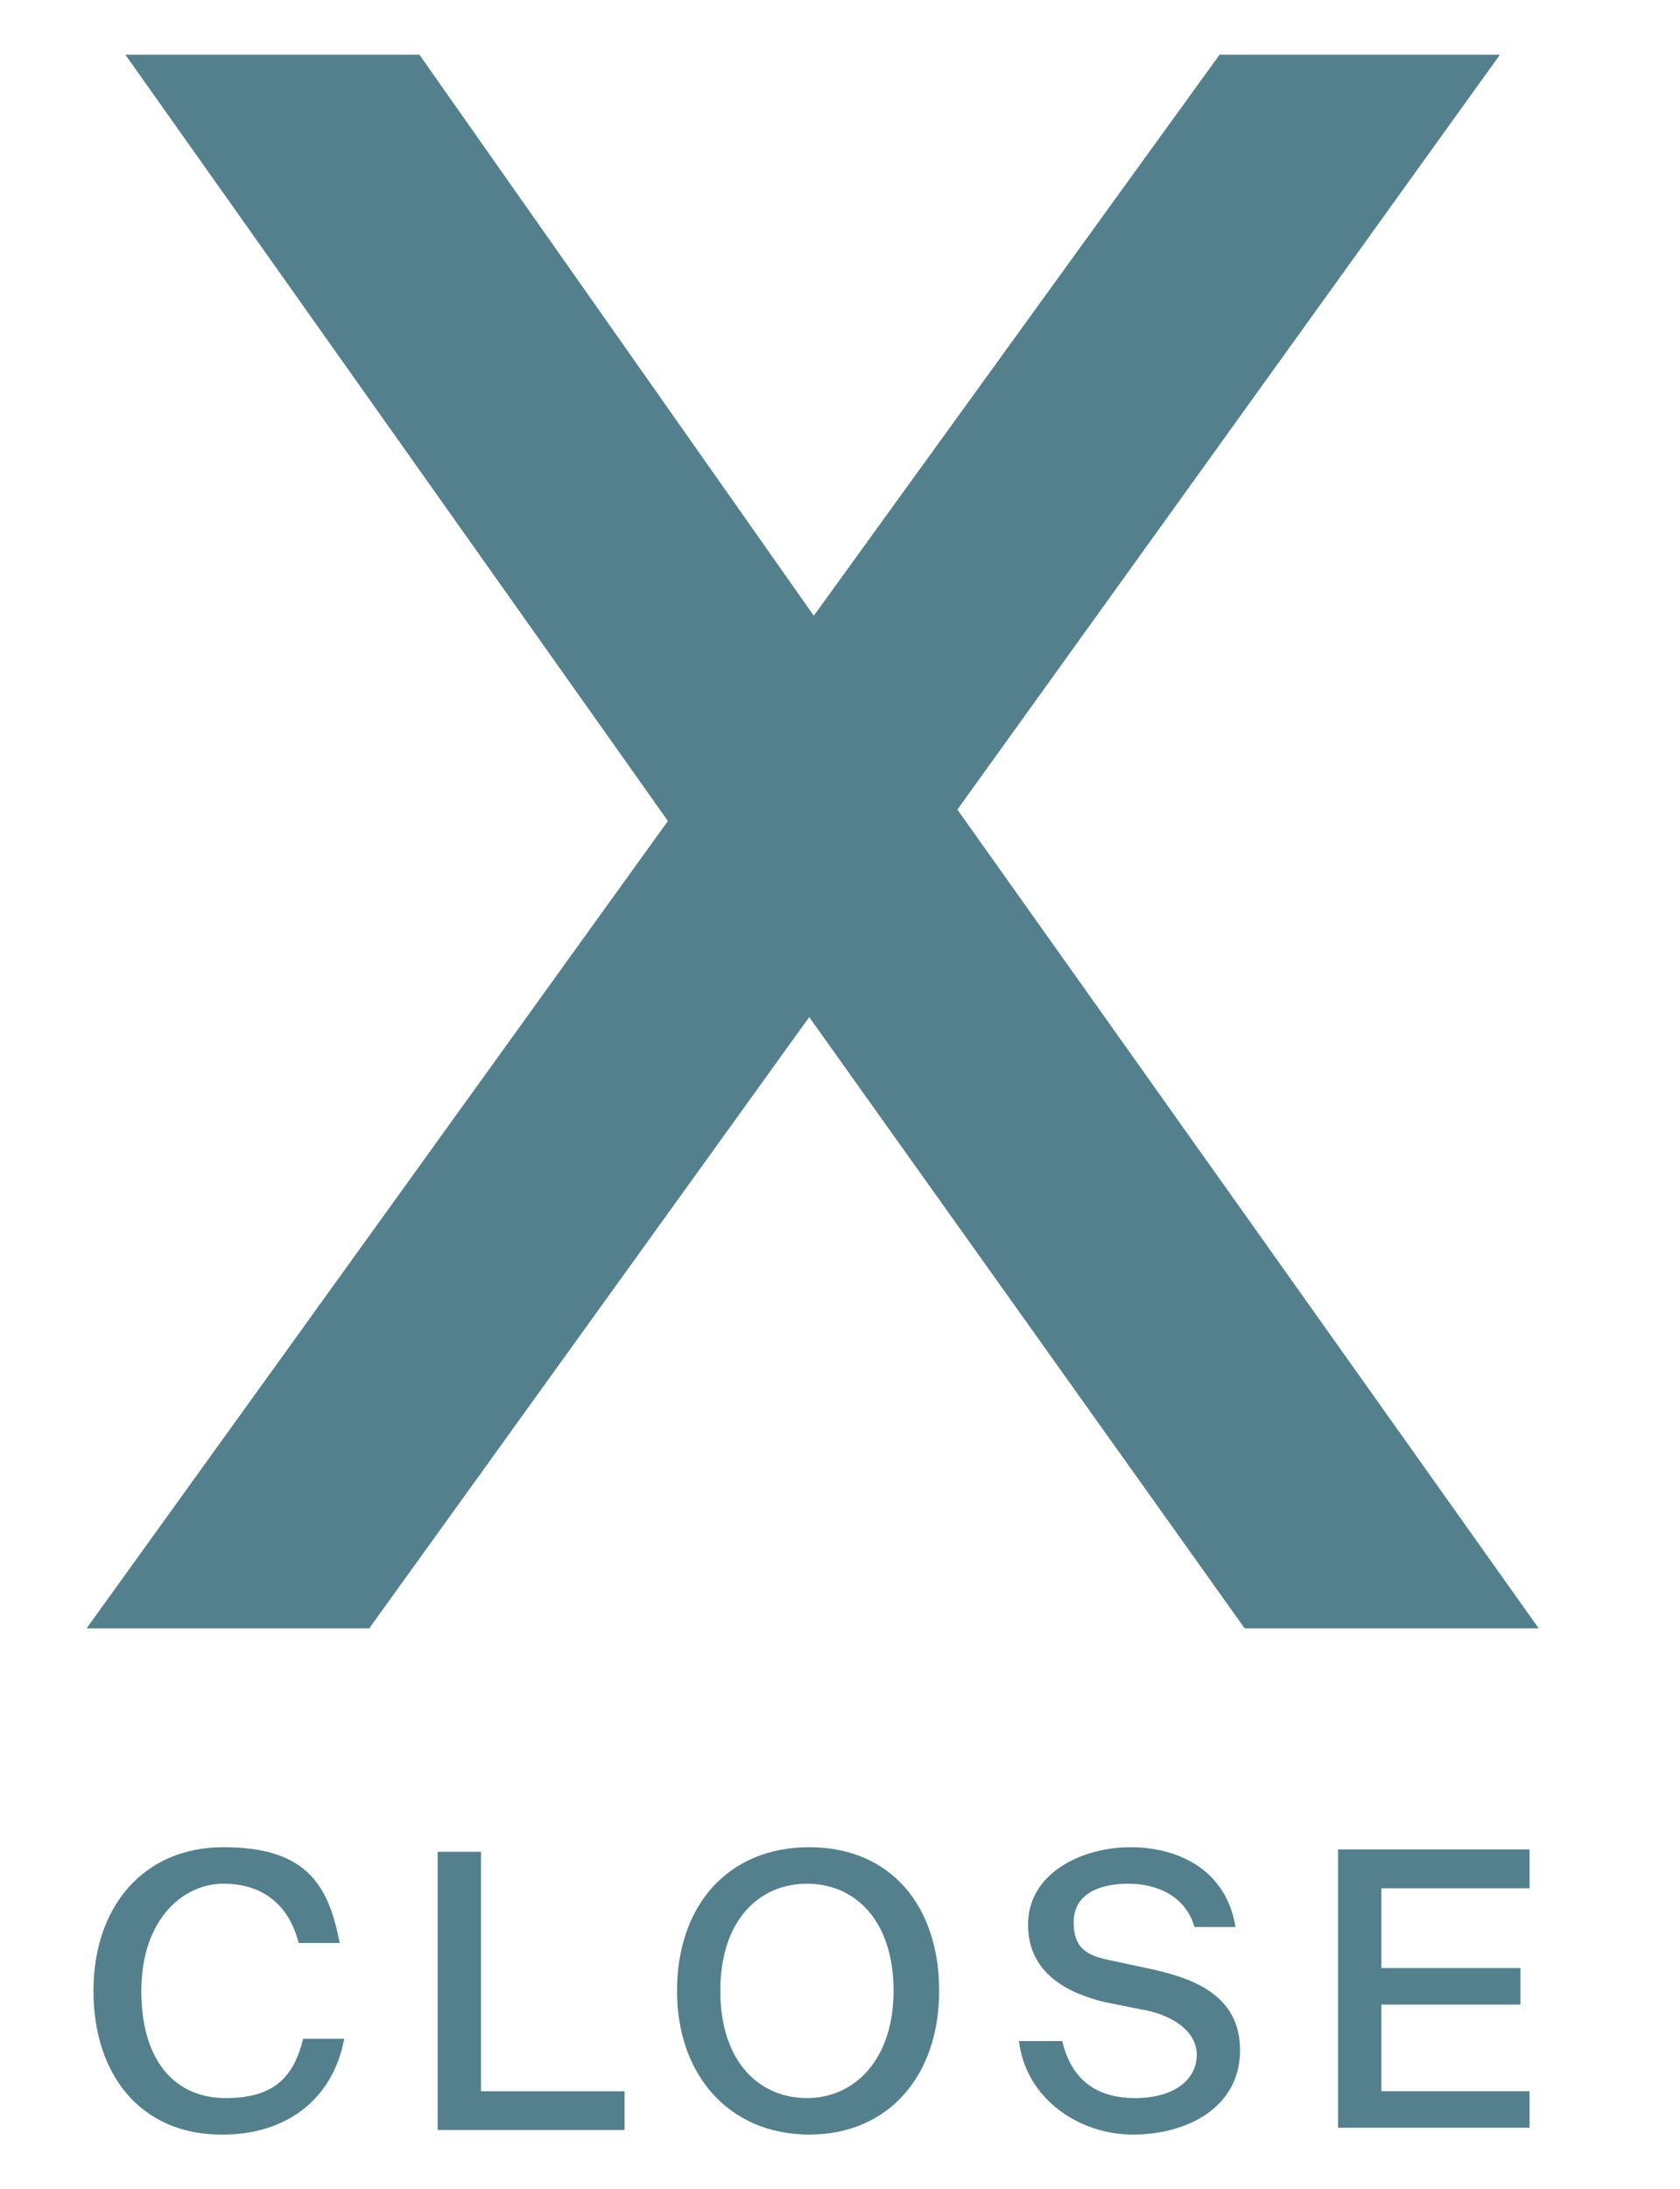
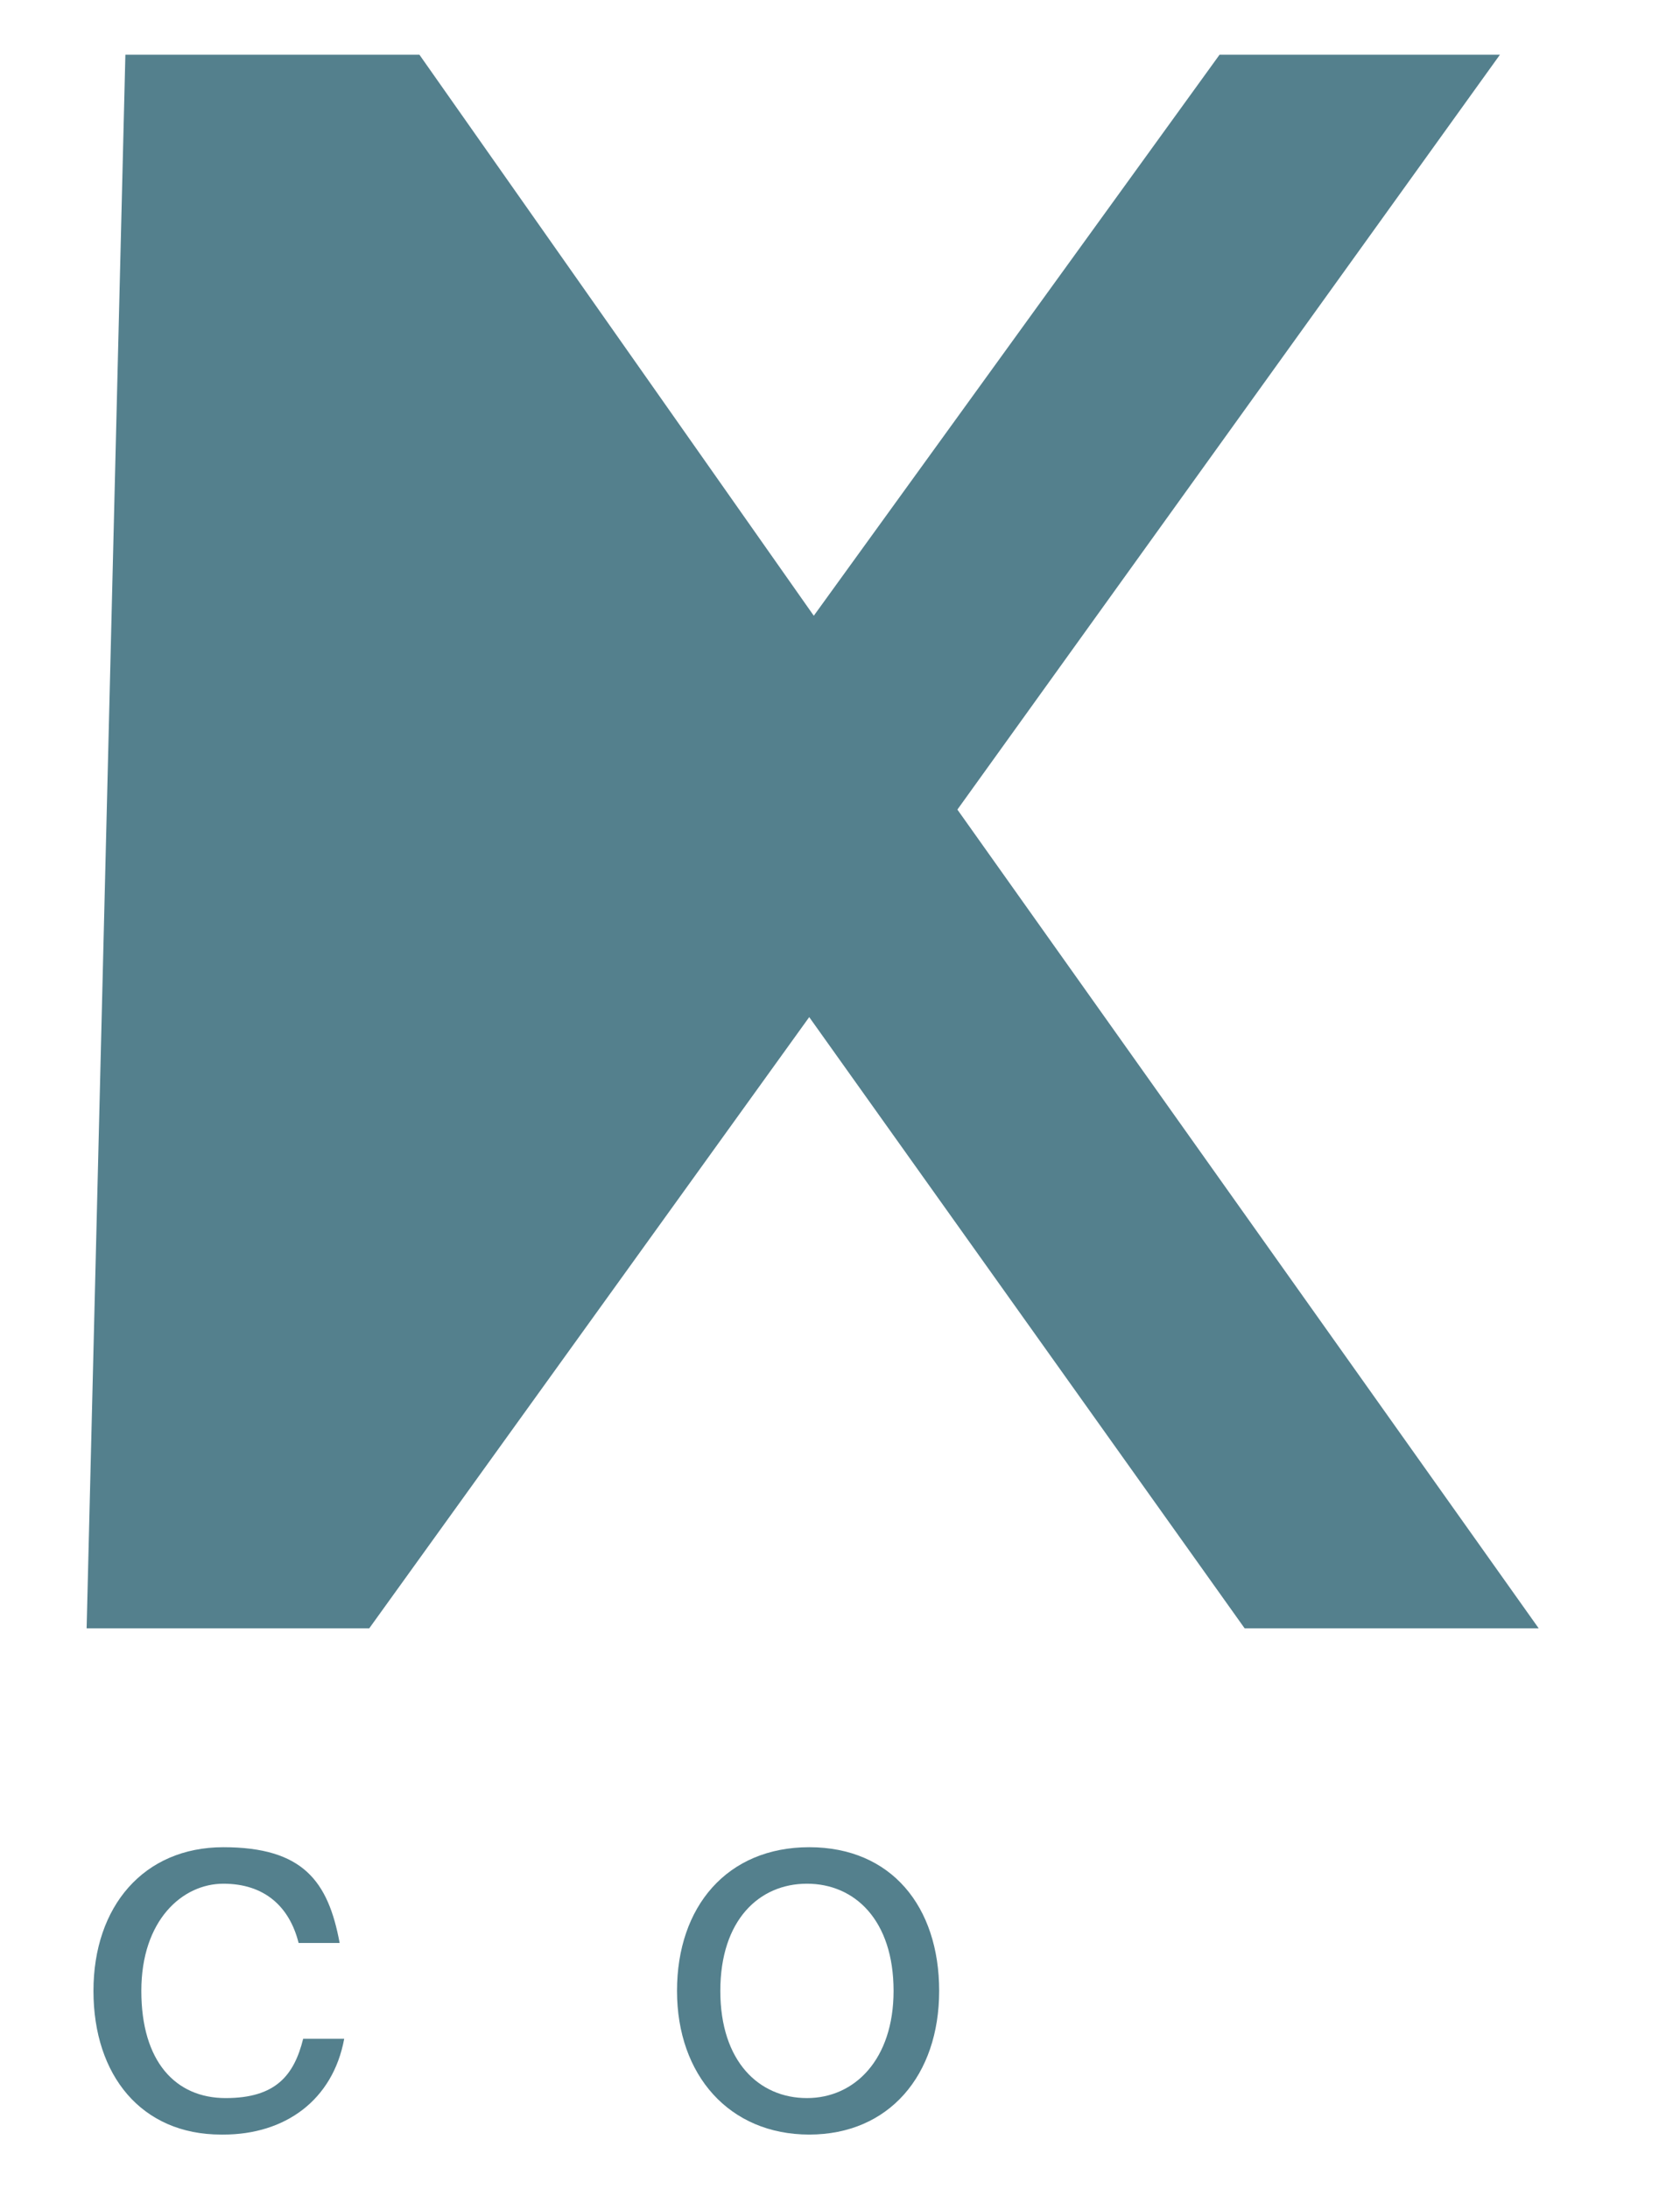
<svg xmlns="http://www.w3.org/2000/svg" viewBox="0 0 73.7 96">
  <defs>
    <style> .cls-1 { fill: #54808d; } </style>
  </defs>
  <g>
    <g id="Layer_1">
-       <path class="cls-1" d="M5.5,2.4h12.9l17.3,24.6L53.5,2.4h12.3l-23.8,33.1,25.5,35.9h-12.9l-19.1-26.8-19.3,26.8H3.8l25.5-35.4L5.5,2.4Z" />
+       <path class="cls-1" d="M5.5,2.4h12.9l17.3,24.6L53.5,2.4h12.3l-23.8,33.1,25.5,35.9h-12.9l-19.1-26.8-19.3,26.8H3.8L5.5,2.4Z" />
      <g>
        <path class="cls-1" d="M9.7,93.6c-3.5,0-5.6-2.6-5.6-6.3s2.2-6.3,5.7-6.3,4.6,1.5,5.1,4.2h-1.8c-.4-1.6-1.5-2.6-3.3-2.6s-3.6,1.6-3.6,4.7,1.5,4.7,3.7,4.7,3-1,3.4-2.6h1.8c-.5,2.7-2.6,4.2-5.3,4.2Z" />
-         <path class="cls-1" d="M27.4,91.8v1.6h-8.2v-12.2h1.9v10.5h6.3Z" />
        <path class="cls-1" d="M29.7,87.3c0-3.7,2.2-6.3,5.8-6.3s5.7,2.6,5.7,6.3-2.2,6.3-5.7,6.3-5.8-2.6-5.8-6.3ZM39.2,87.3c0-3.1-1.7-4.7-3.8-4.7s-3.8,1.6-3.8,4.7,1.7,4.7,3.8,4.7,3.8-1.7,3.8-4.7Z" />
-         <path class="cls-1" d="M45.1,84.4c0-2.3,2.4-3.4,4.5-3.4s4.2,1,4.6,3.5h-1.8c-.4-1.4-1.7-1.9-2.9-1.9s-2.4.4-2.4,1.7.8,1.5,1.8,1.7l1.4.3c1.9.4,4.1,1.1,4.1,3.6s-2.3,3.7-4.7,3.7-4.7-1.6-5-4.1h1.9c.4,1.7,1.5,2.5,3.2,2.5s2.7-.8,2.7-1.9-1.2-1.8-2.5-2l-1.5-.3c-1.7-.4-3.4-1.3-3.4-3.4Z" />
-         <path class="cls-1" d="M67.1,81.2v1.6h-6.5v3.5h6.1v1.6h-6.1v3.8h6.5v1.6h-8.4v-12.2h8.4Z" />
      </g>
    </g>
  </g>
</svg>